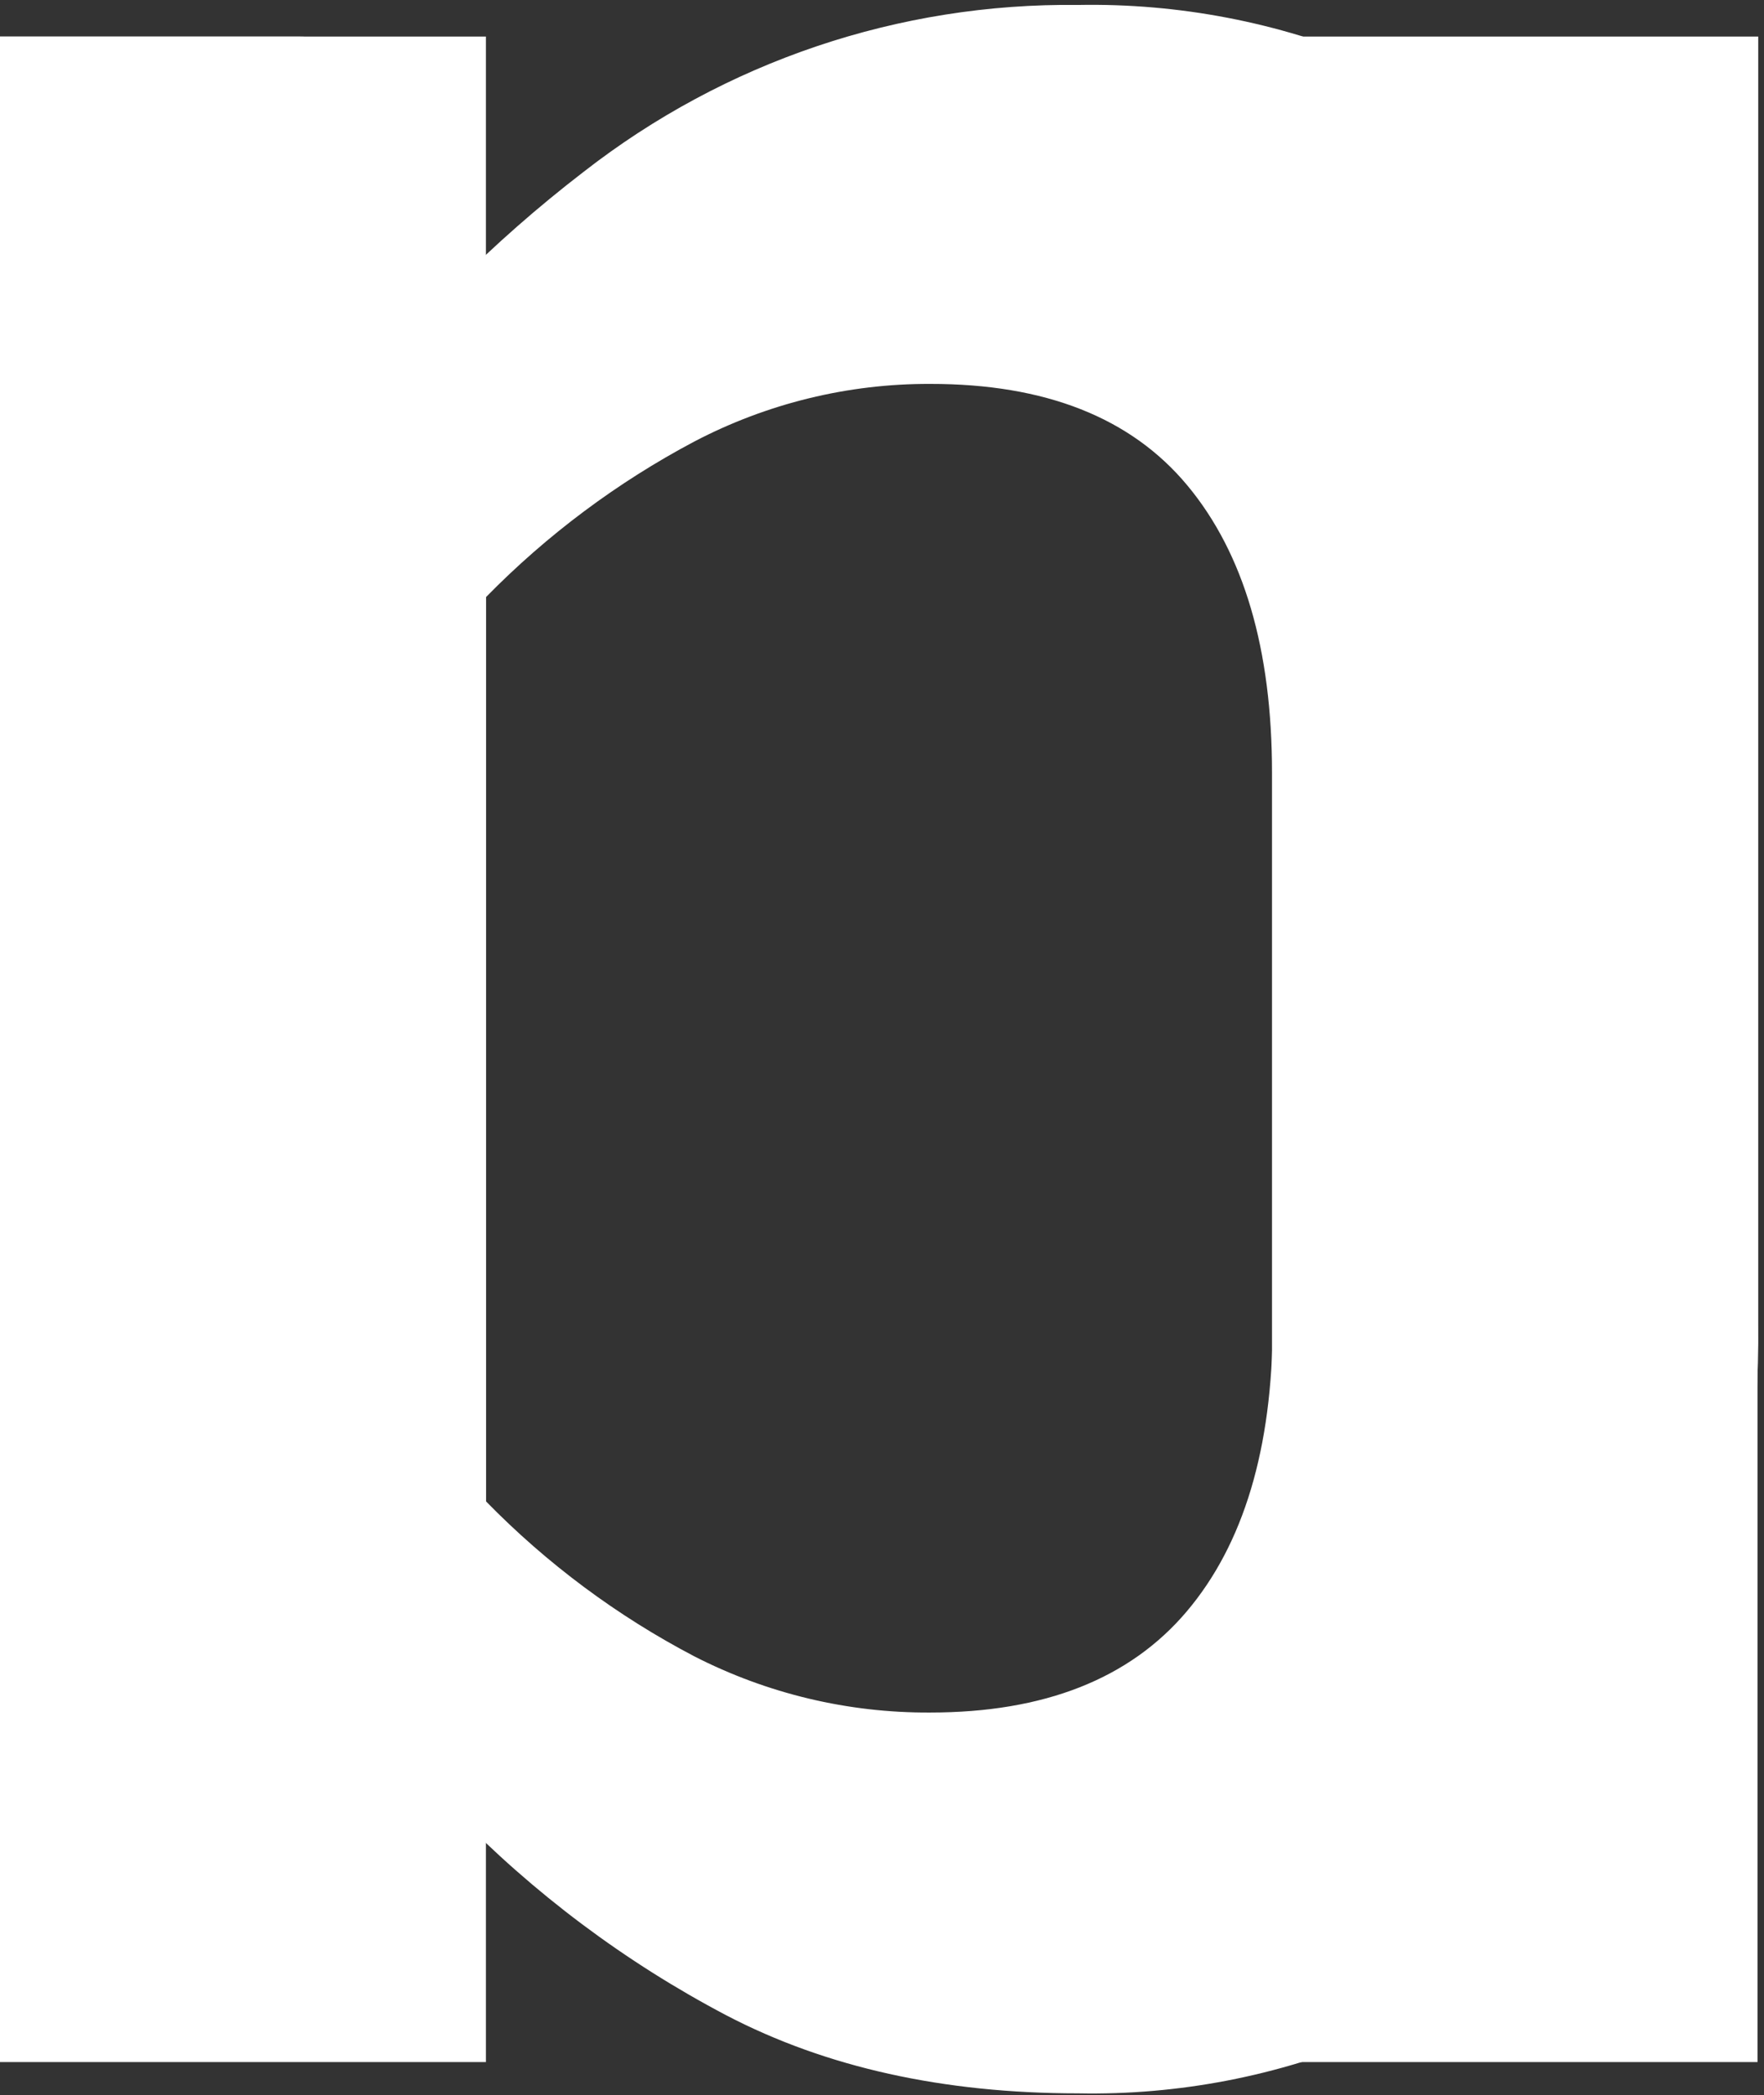
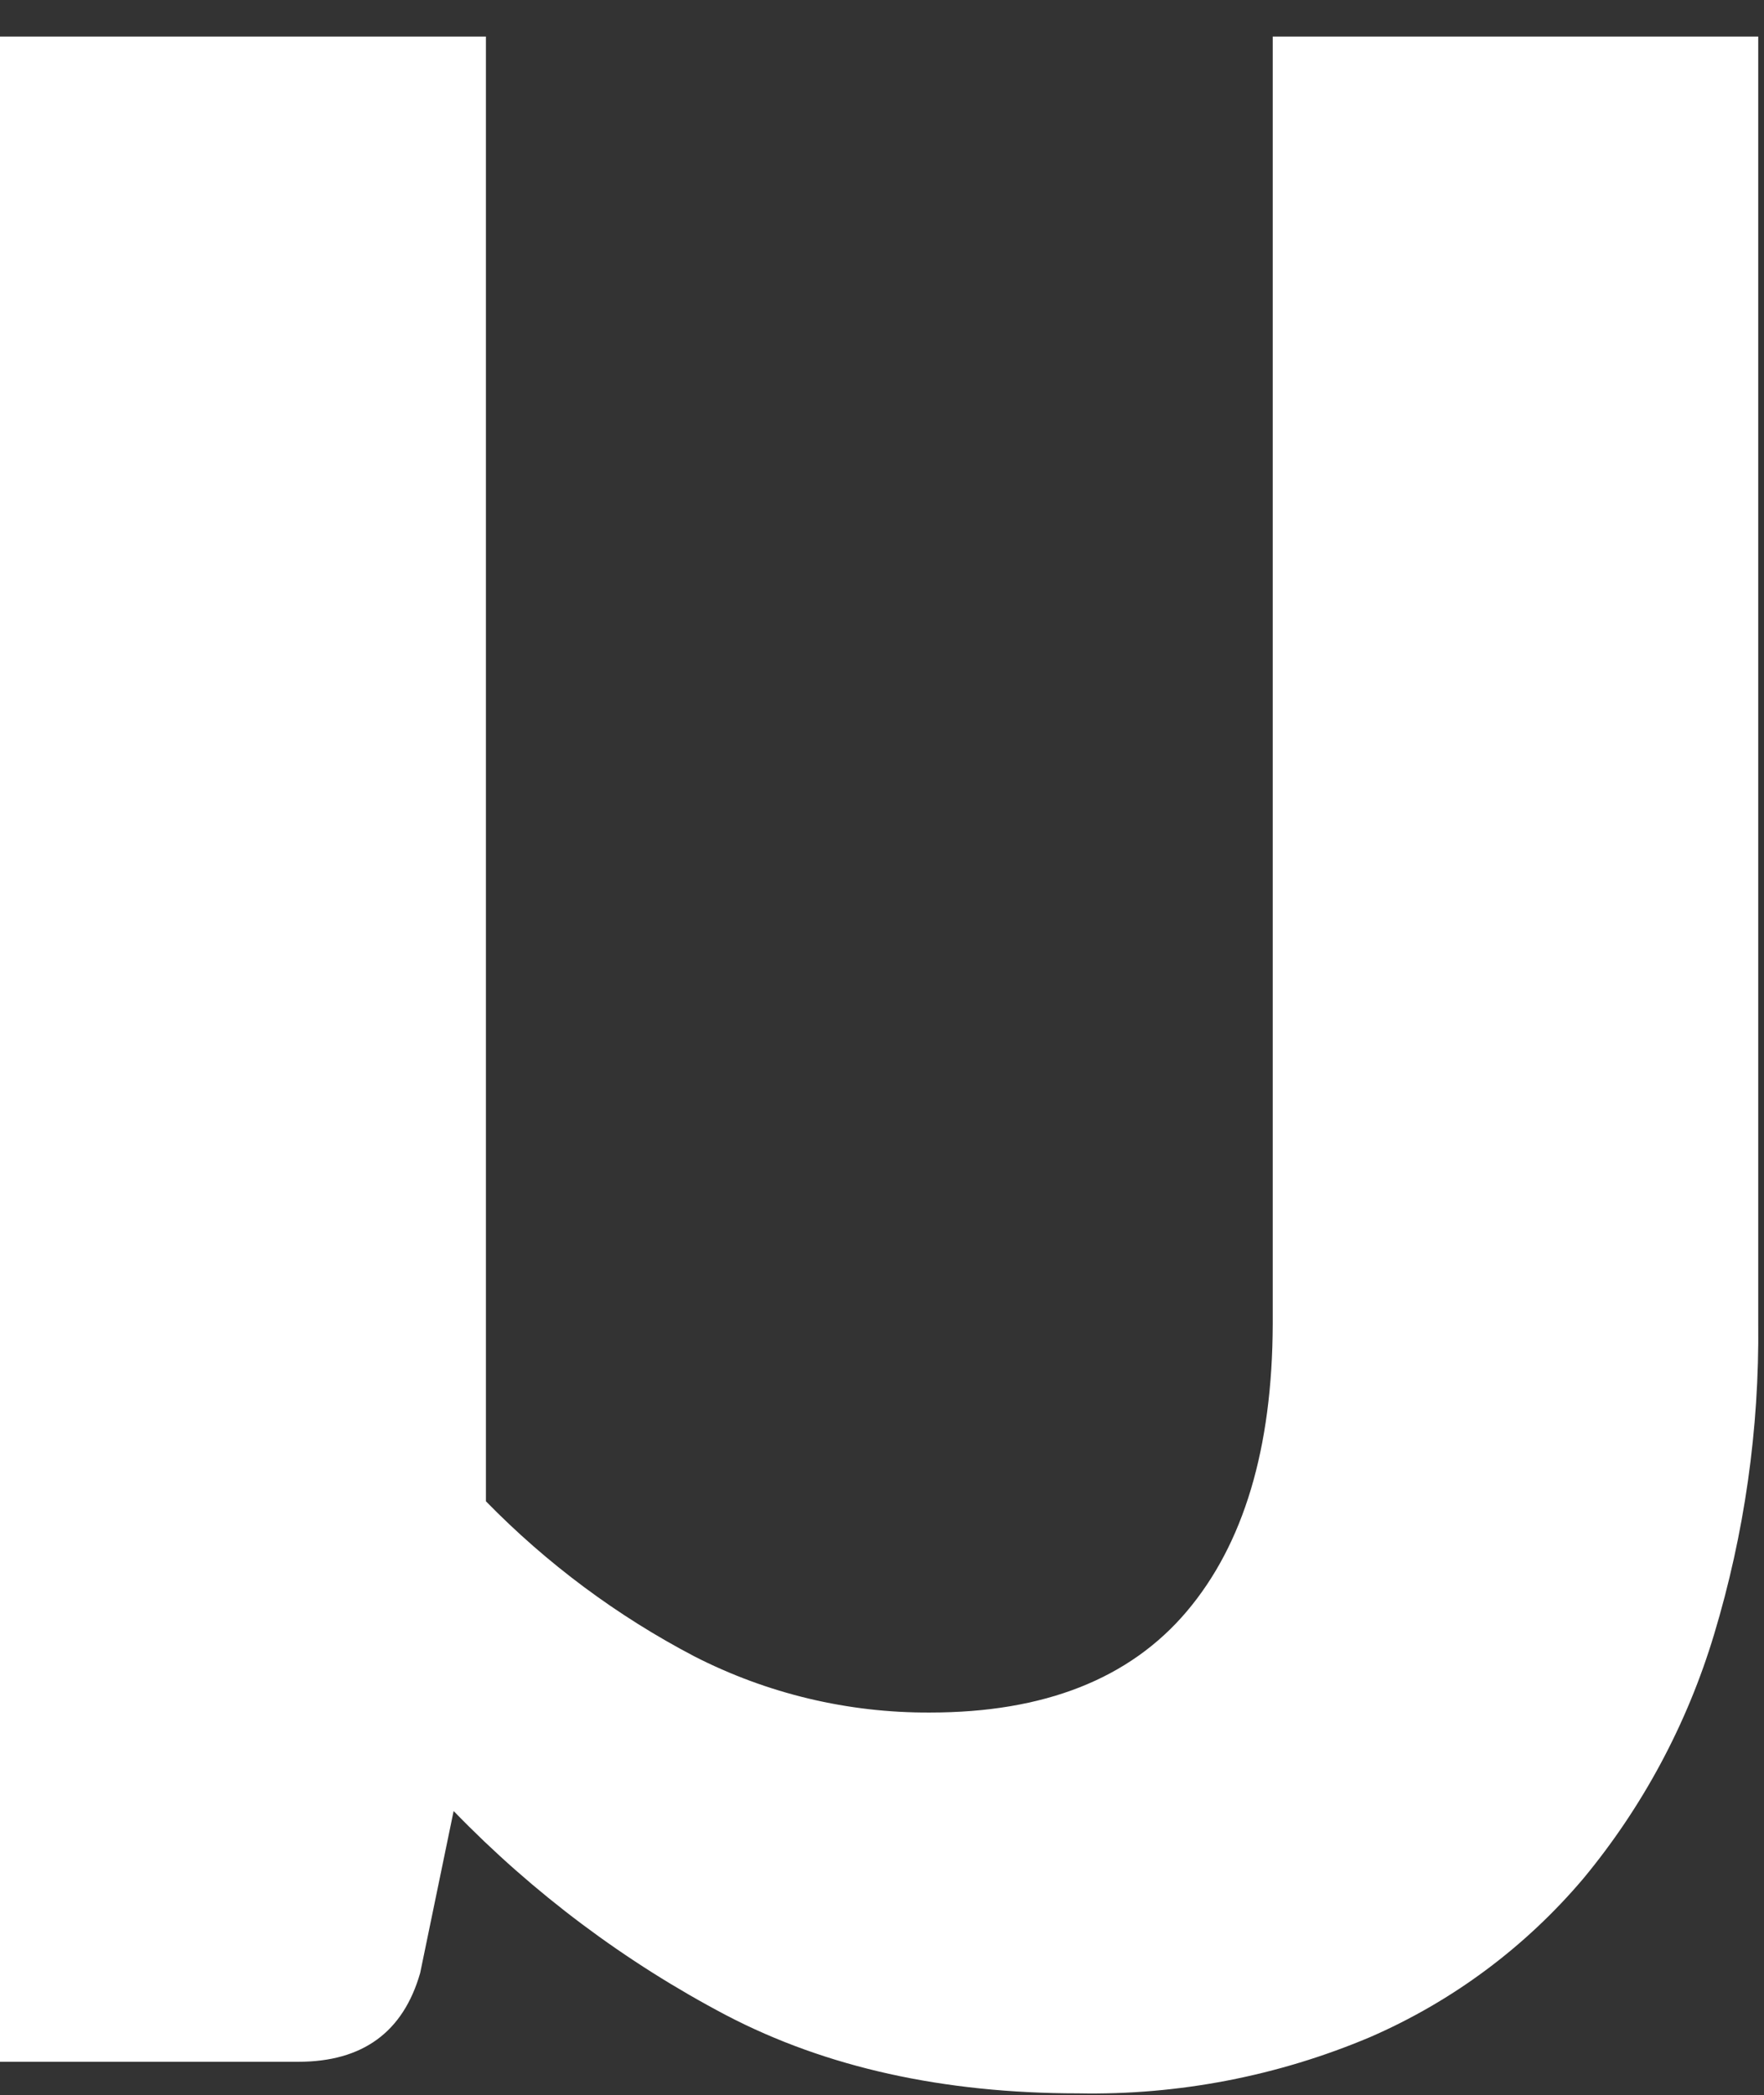
<svg xmlns="http://www.w3.org/2000/svg" width="229" height="272" viewBox="0 0 229 272" fill="none">
  <rect x="0" y="0" width="229" height="272" fill="#333333" stroke="none" />
  <path d="M63.082 4.742V194.888C70.988 202.98 80.113 209.77 90.123 215.011C99.601 219.866 110.101 222.37 120.741 222.311C135.538 222.311 146.639 217.943 154.043 209.208C161.448 200.472 165.175 188.037 165.225 171.901V4.742H228.251V171.826C228.397 185.5 226.461 199.116 222.511 212.203C219.025 223.788 213.258 234.552 205.552 243.856C198.017 252.763 188.541 259.809 177.86 264.447C165.877 269.513 152.971 272 139.973 271.747C122.456 271.747 107.23 268.372 94.297 261.62C81.17 254.718 69.219 245.765 58.889 235.096L54.547 256.117C52.348 263.804 47.074 267.648 38.725 267.648H0V4.742H63.082Z" fill="white" />
-   <path d="M59.001 37.032C64.265 31.759 69.868 26.838 75.773 22.3C94.112 7.996 116.738 0.362 139.954 0.643C152.994 0.4 165.941 2.887 177.971 7.943C188.65 12.534 198.123 19.55 205.646 28.44C213.275 37.718 218.978 48.436 222.418 59.963C226.366 73.049 228.302 86.665 228.158 100.339V267.685H165.131V100.339C165.131 84.278 161.473 71.843 154.155 63.033C146.837 54.222 135.699 49.823 120.741 49.836C110.082 49.803 99.574 52.373 90.123 57.323C80.129 62.62 71.009 69.433 63.082 77.521V267.685H0V4.742H38.576C46.739 4.742 52.099 8.586 54.659 16.273L59.001 37.032Z" fill="white" />
</svg>